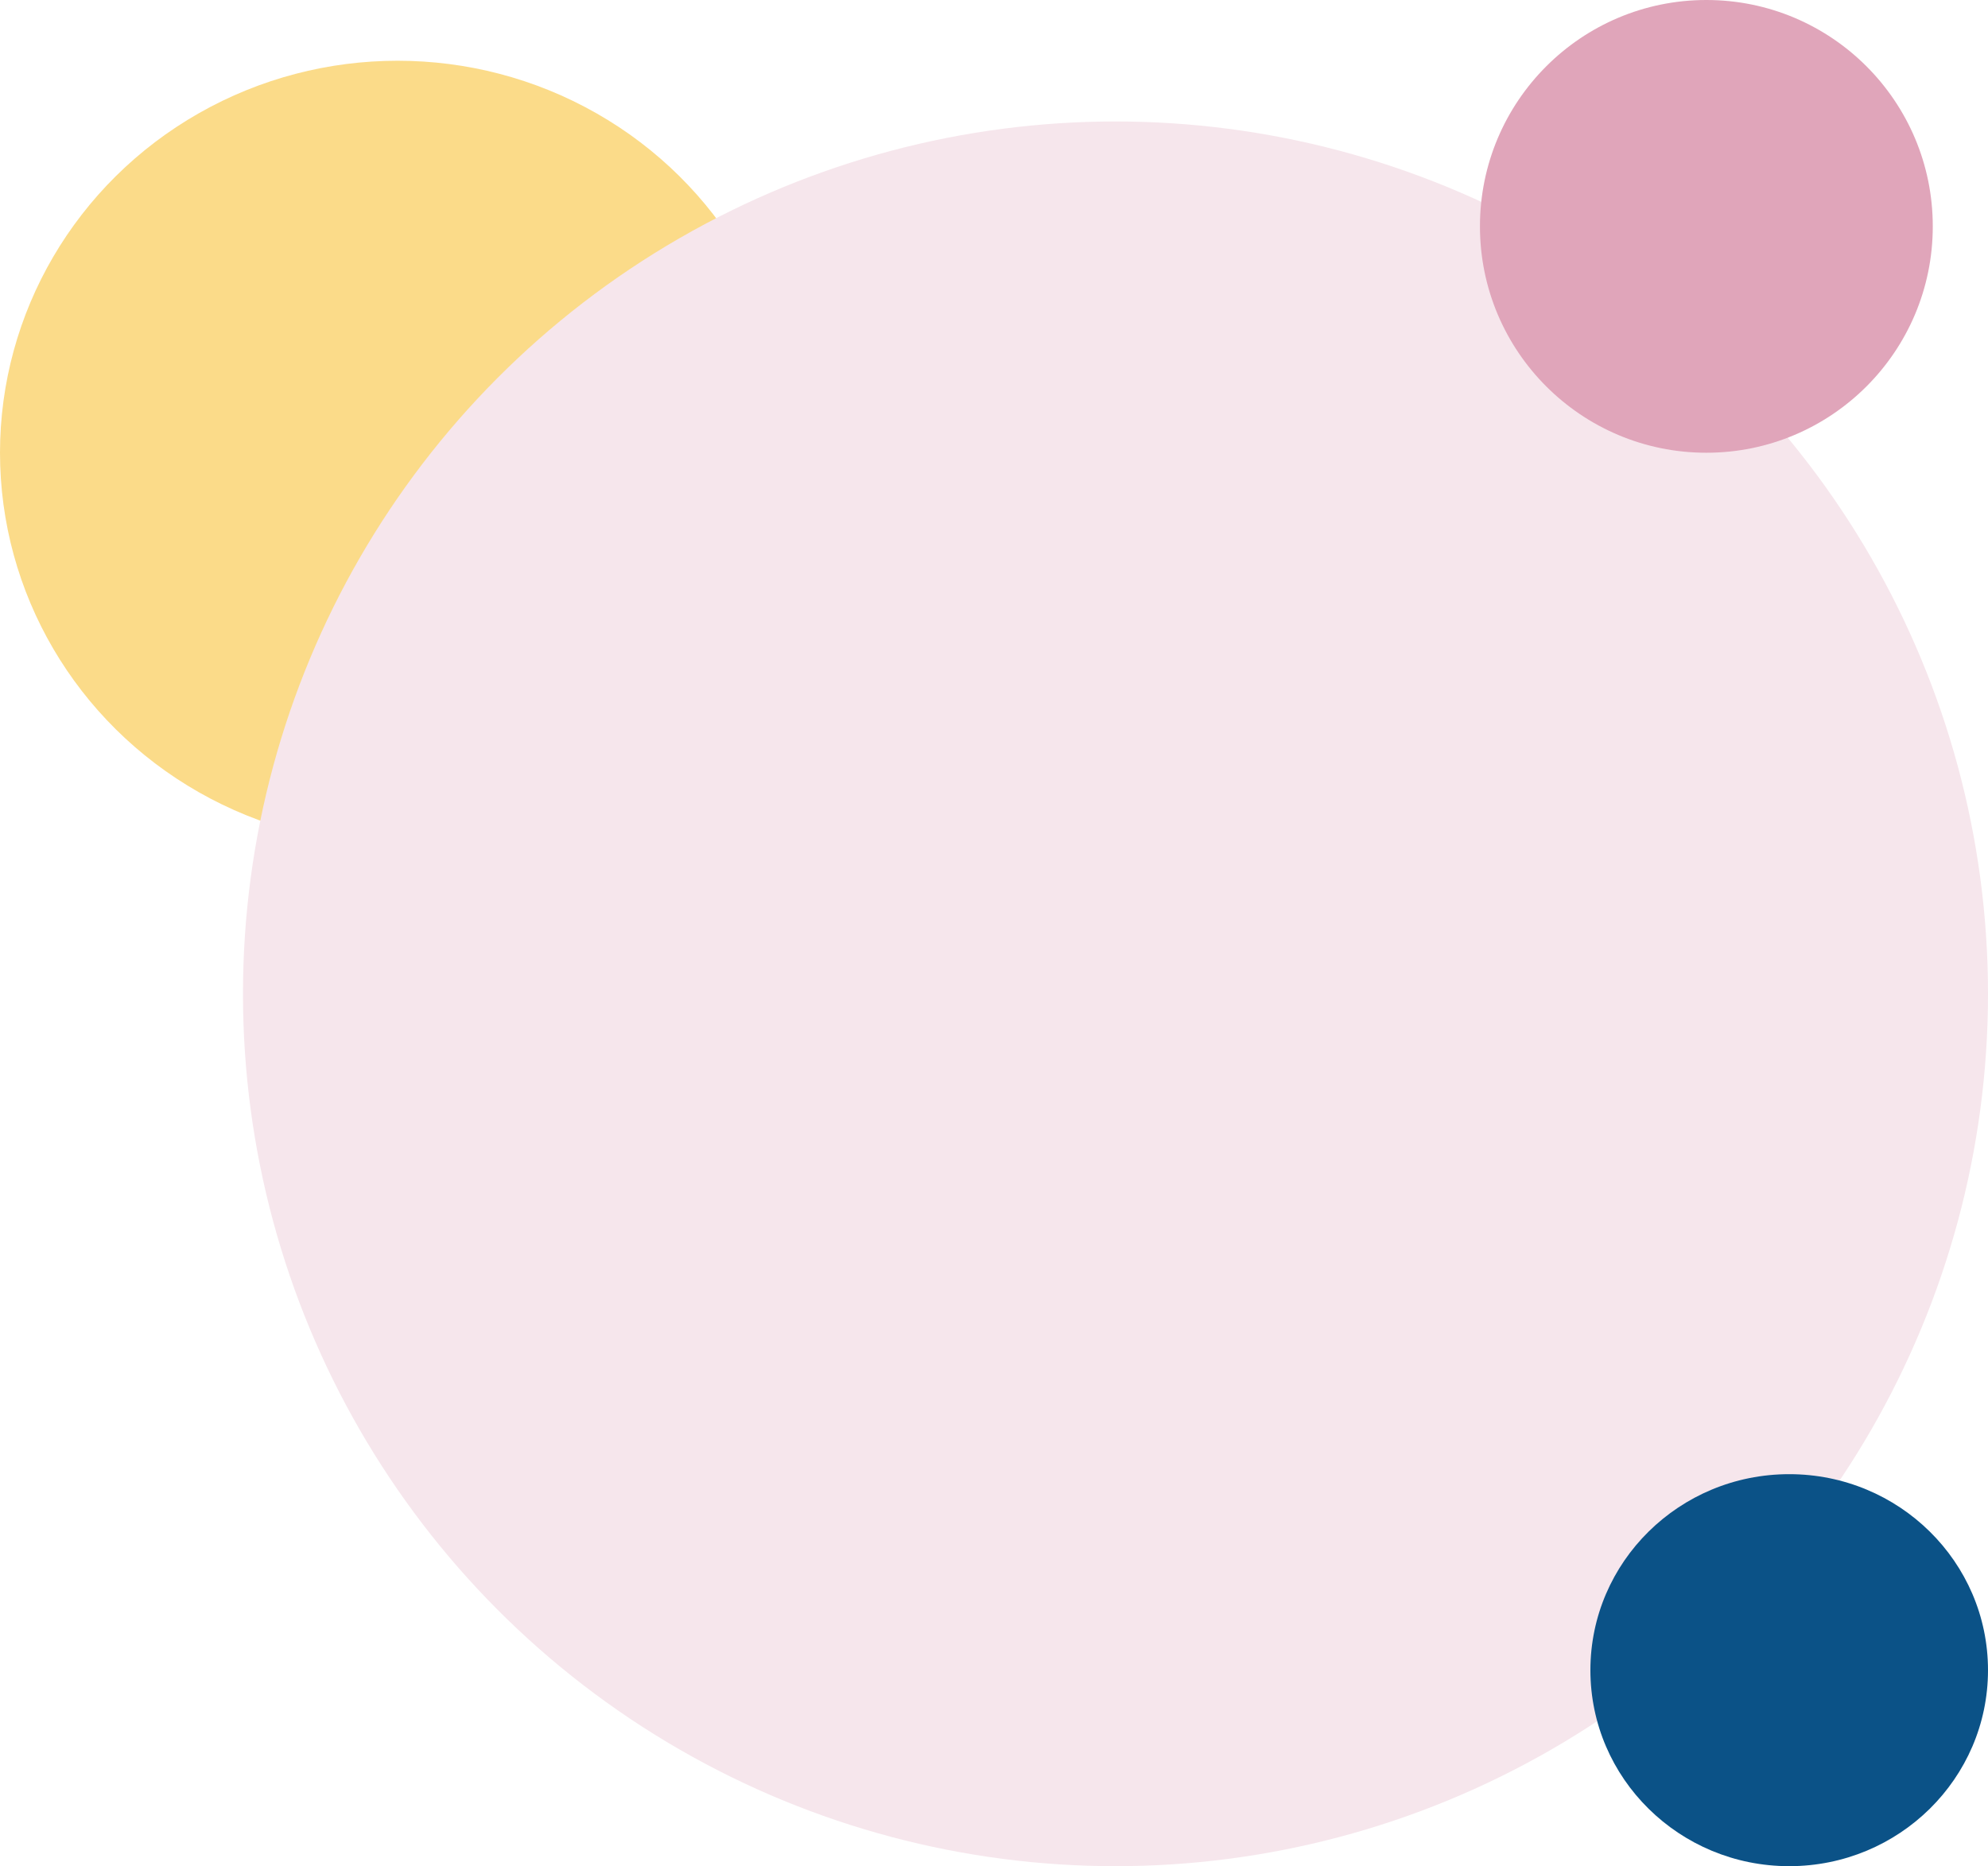
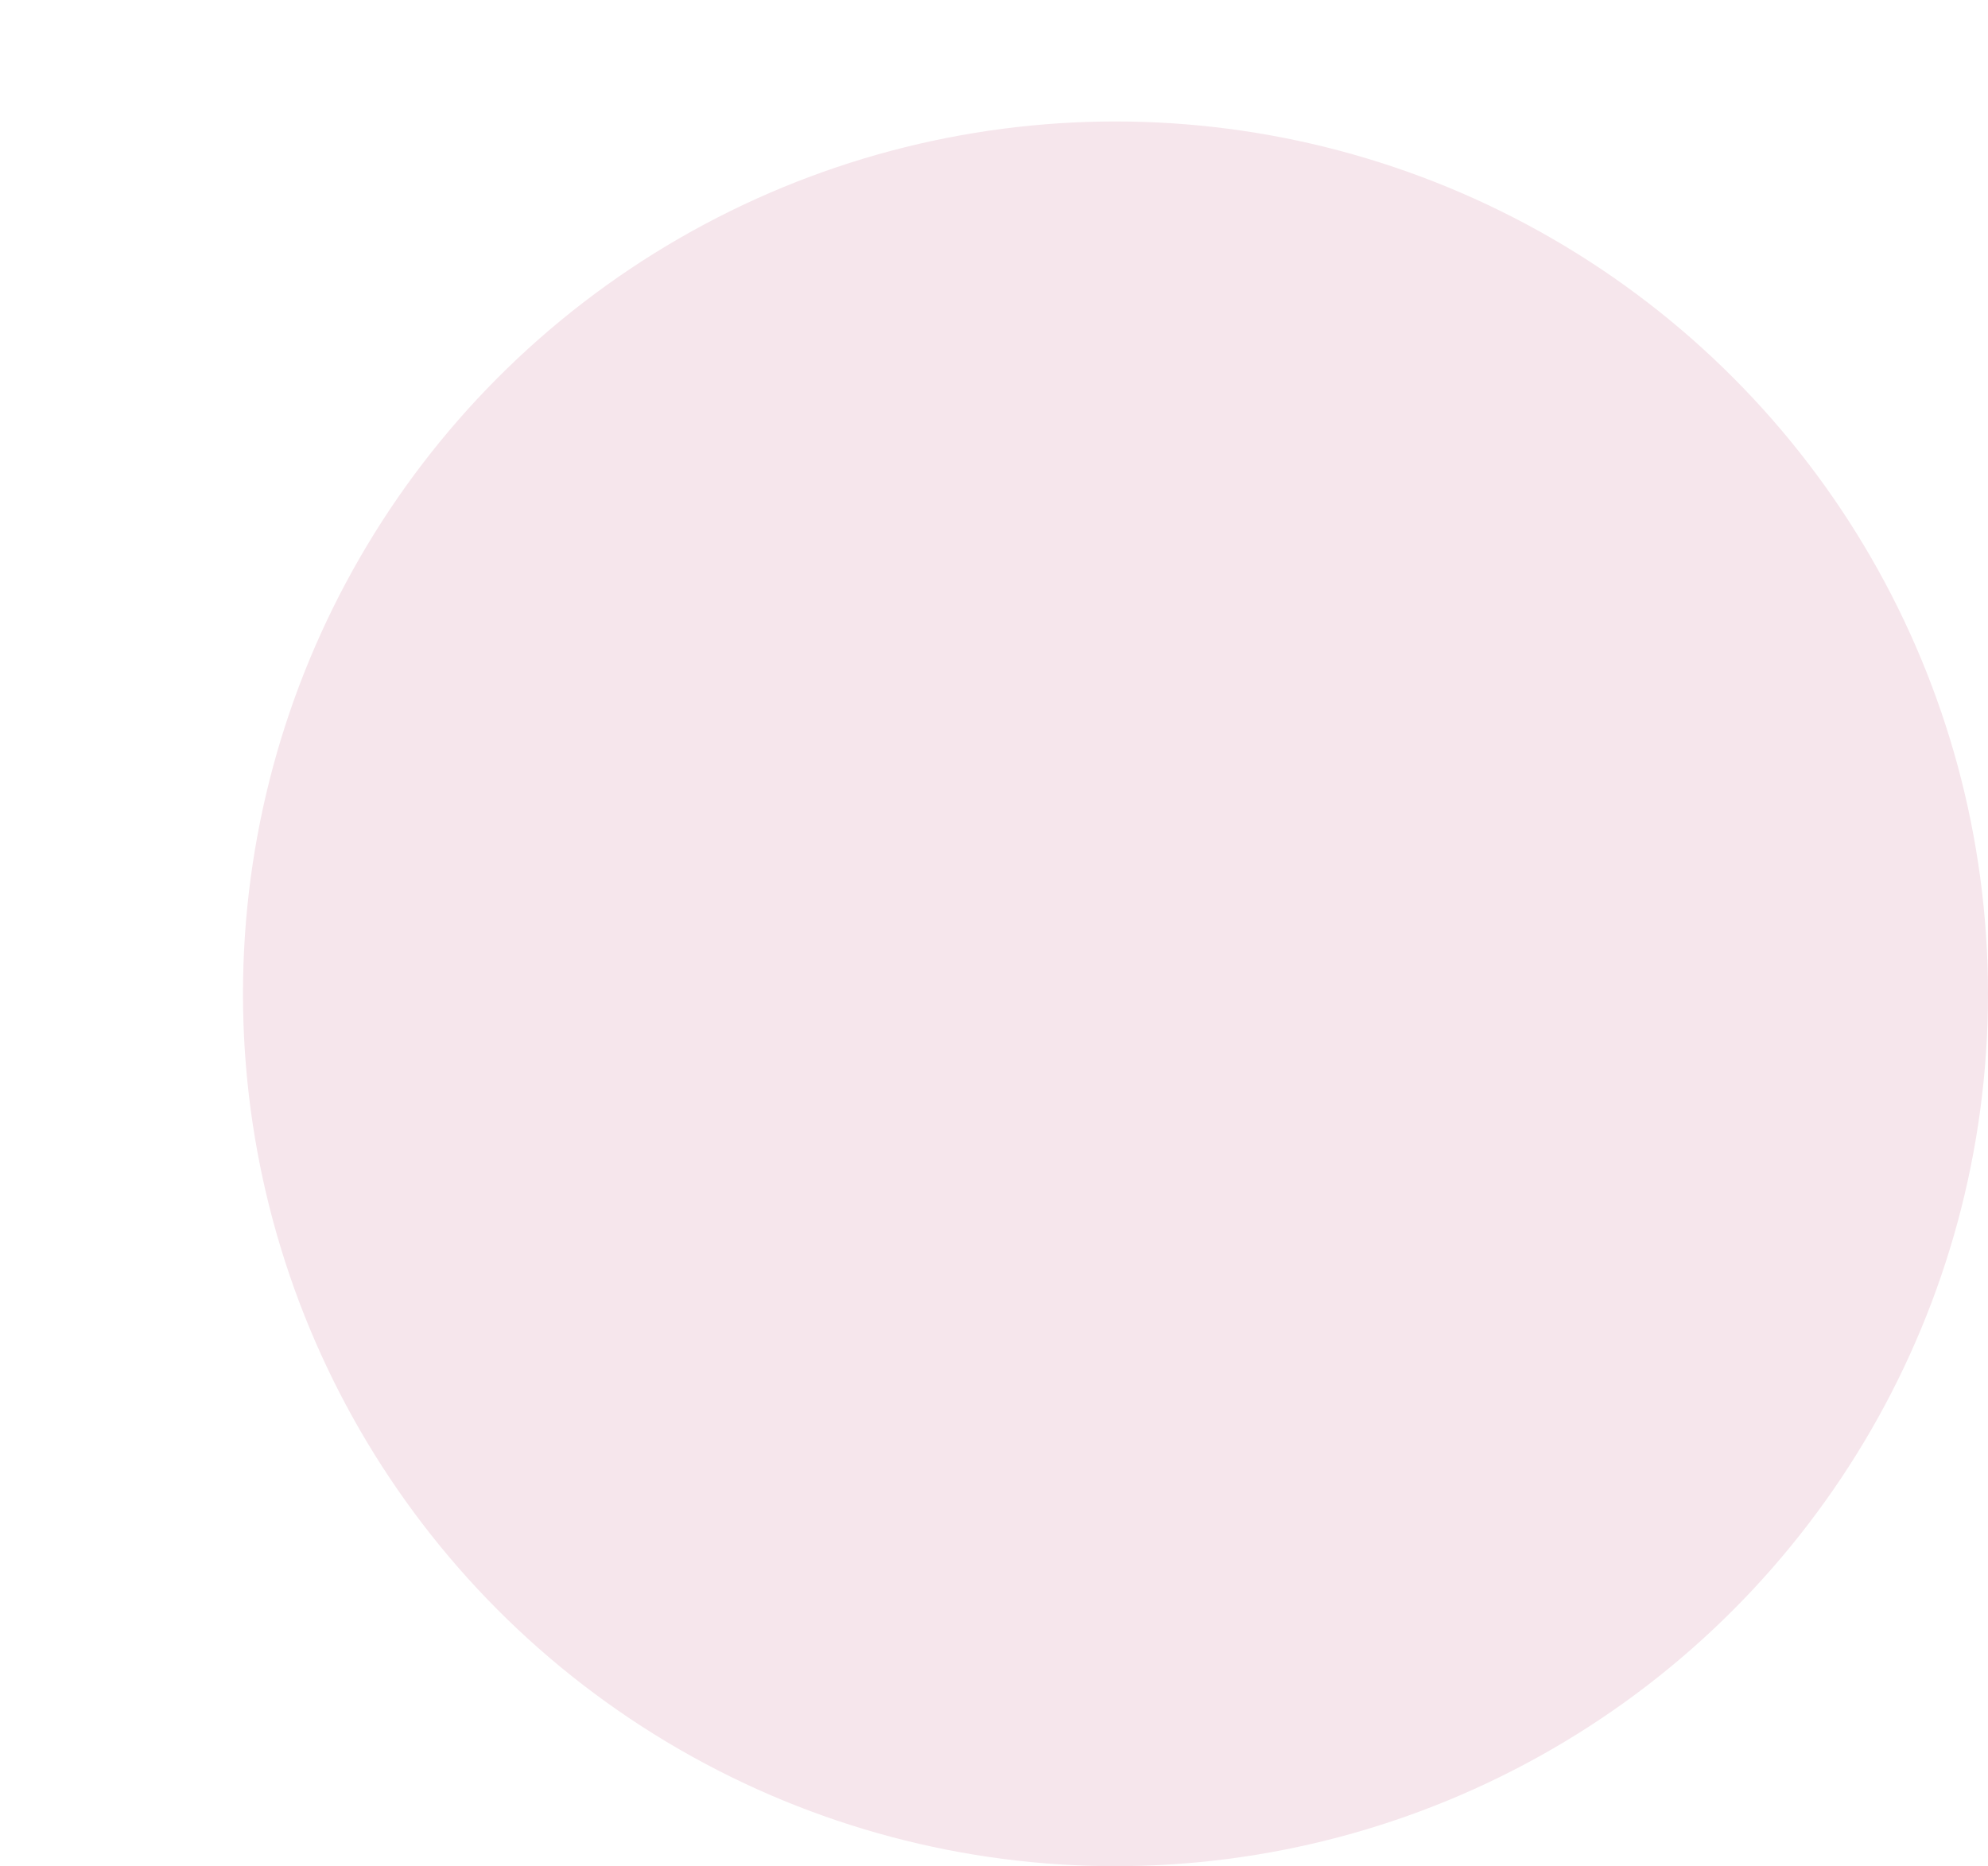
<svg xmlns="http://www.w3.org/2000/svg" width="360" height="338" viewBox="0 0 360 338">
  <g id="Group_25750" data-name="Group 25750" transform="translate(-0.046 0.432)">
-     <ellipse id="Ellipse_46" data-name="Ellipse 46" cx="72" cy="71" rx="72" ry="71" transform="translate(0.046 10.568)" fill="#fbdb89" />
    <circle id="Ellipse_43" data-name="Ellipse 43" cx="158" cy="158" r="158" transform="translate(44.046 21.568)" fill="#f6e6ec" />
-     <circle id="Ellipse_44" data-name="Ellipse 44" cx="41" cy="41" r="41" transform="translate(268.046 -0.432)" fill="#e0a5ba" />
-     <ellipse id="Ellipse_45" data-name="Ellipse 45" cx="36" cy="35.5" rx="36" ry="35.5" transform="translate(288.046 266.568)" fill="#0b5287" />
  </g>
</svg>